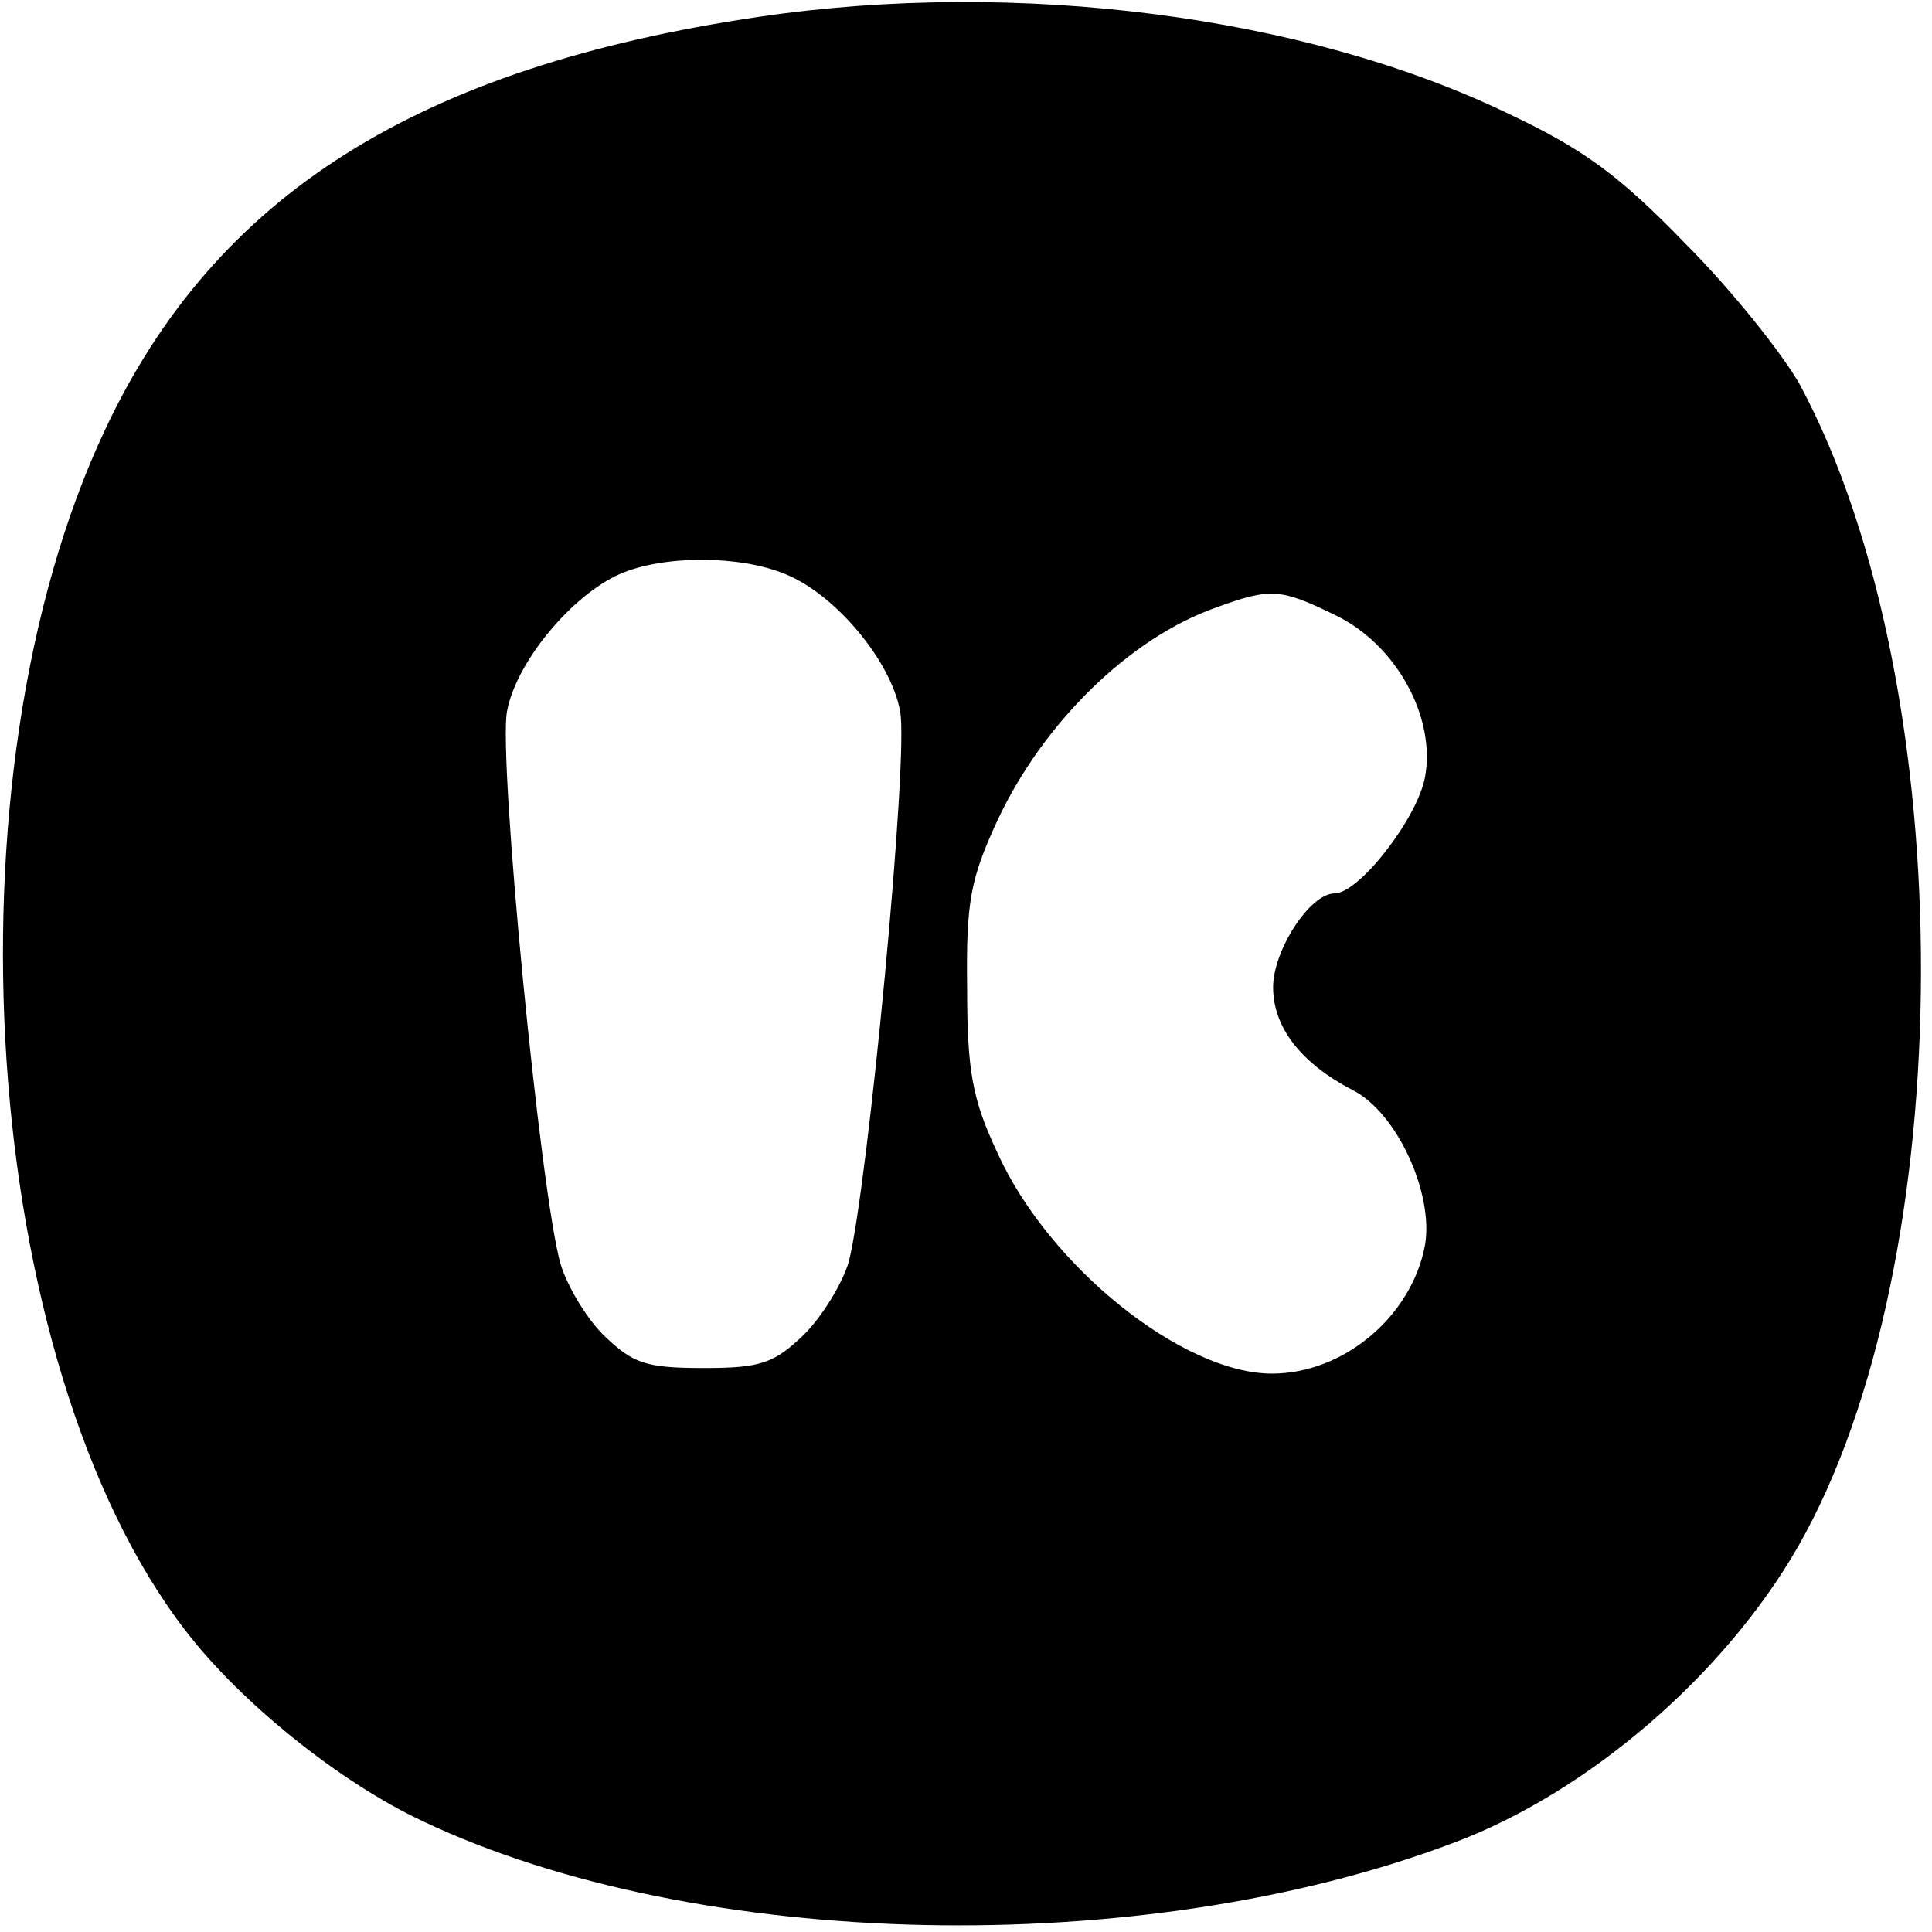
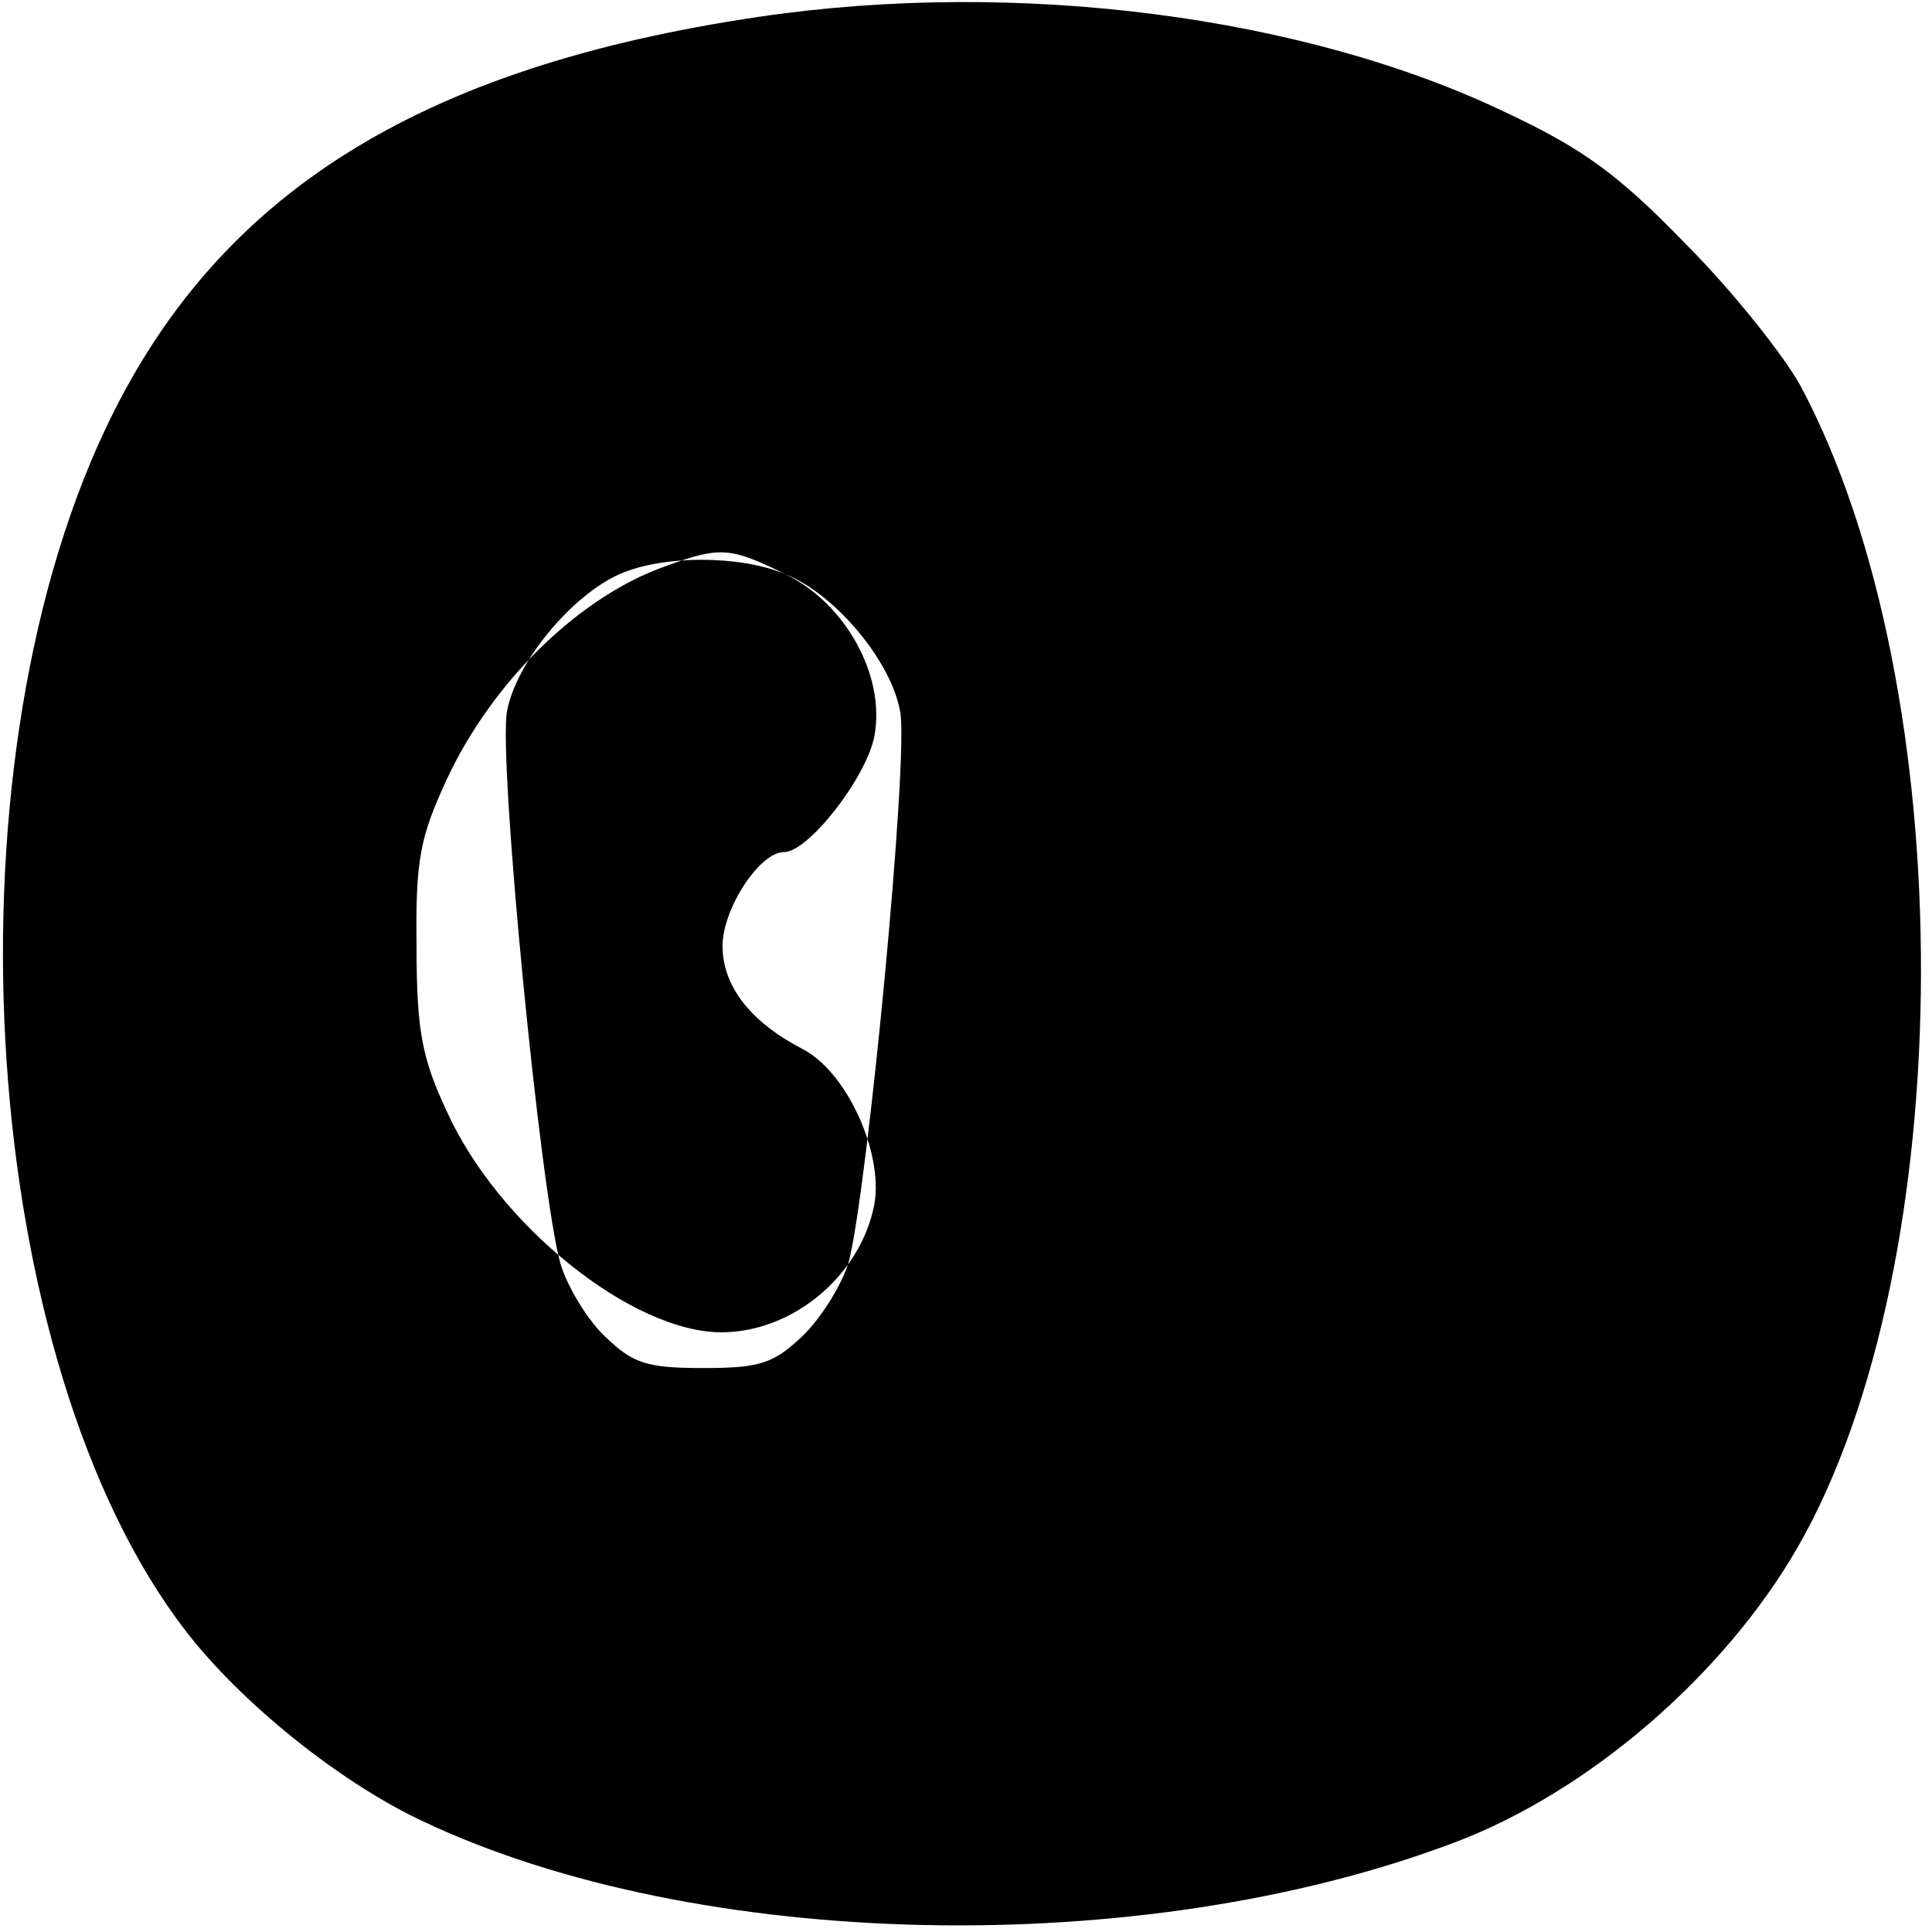
<svg xmlns="http://www.w3.org/2000/svg" version="1.0" width="173pt" height="173pt" viewBox="0 0 173 173" preserveAspectRatio="xMidYMid meet">
  <g transform="translate(0,173) scale(0.1,-0.1)" fill="#000000" stroke="none">
-     <path d="M680 1715 c-305 -45 -487 -159 -586 -370 -147 -312 -112 -836 72 -1075 49 -64 138 -136 213 -171 245 -116 643 -125 923 -19 120 45 242 150 308 265 146 255 147 769 2 1040 -15 27 -61 85 -103 127 -60 62 -92 85 -160 117 -181 87 -438 120 -669 86z m23 -499 c45 -18 95 -78 103 -123 8 -39 -29 -427 -46 -493 -6 -20 -24 -49 -40 -65 -27 -26 -39 -30 -90 -30 -51 0 -63 4 -88 28 -16 15 -34 45 -40 65 -18 62 -56 453 -48 495 8 44 58 104 101 123 39 17 107 17 148 0z m493 -37 c54 -26 90 -91 80 -145 -7 -37 -59 -104 -81 -104 -22 0 -55 -51 -55 -84 0 -36 25 -68 71 -92 40 -20 73 -93 65 -139 -12 -64 -73 -115 -137 -115 -80 0 -200 96 -246 198 -22 47 -27 72 -27 147 -1 78 3 98 27 150 41 88 119 164 196 191 49 18 58 17 107 -7z" />
+     <path d="M680 1715 c-305 -45 -487 -159 -586 -370 -147 -312 -112 -836 72 -1075 49 -64 138 -136 213 -171 245 -116 643 -125 923 -19 120 45 242 150 308 265 146 255 147 769 2 1040 -15 27 -61 85 -103 127 -60 62 -92 85 -160 117 -181 87 -438 120 -669 86z m23 -499 c45 -18 95 -78 103 -123 8 -39 -29 -427 -46 -493 -6 -20 -24 -49 -40 -65 -27 -26 -39 -30 -90 -30 -51 0 -63 4 -88 28 -16 15 -34 45 -40 65 -18 62 -56 453 -48 495 8 44 58 104 101 123 39 17 107 17 148 0z c54 -26 90 -91 80 -145 -7 -37 -59 -104 -81 -104 -22 0 -55 -51 -55 -84 0 -36 25 -68 71 -92 40 -20 73 -93 65 -139 -12 -64 -73 -115 -137 -115 -80 0 -200 96 -246 198 -22 47 -27 72 -27 147 -1 78 3 98 27 150 41 88 119 164 196 191 49 18 58 17 107 -7z" />
  </g>
</svg>